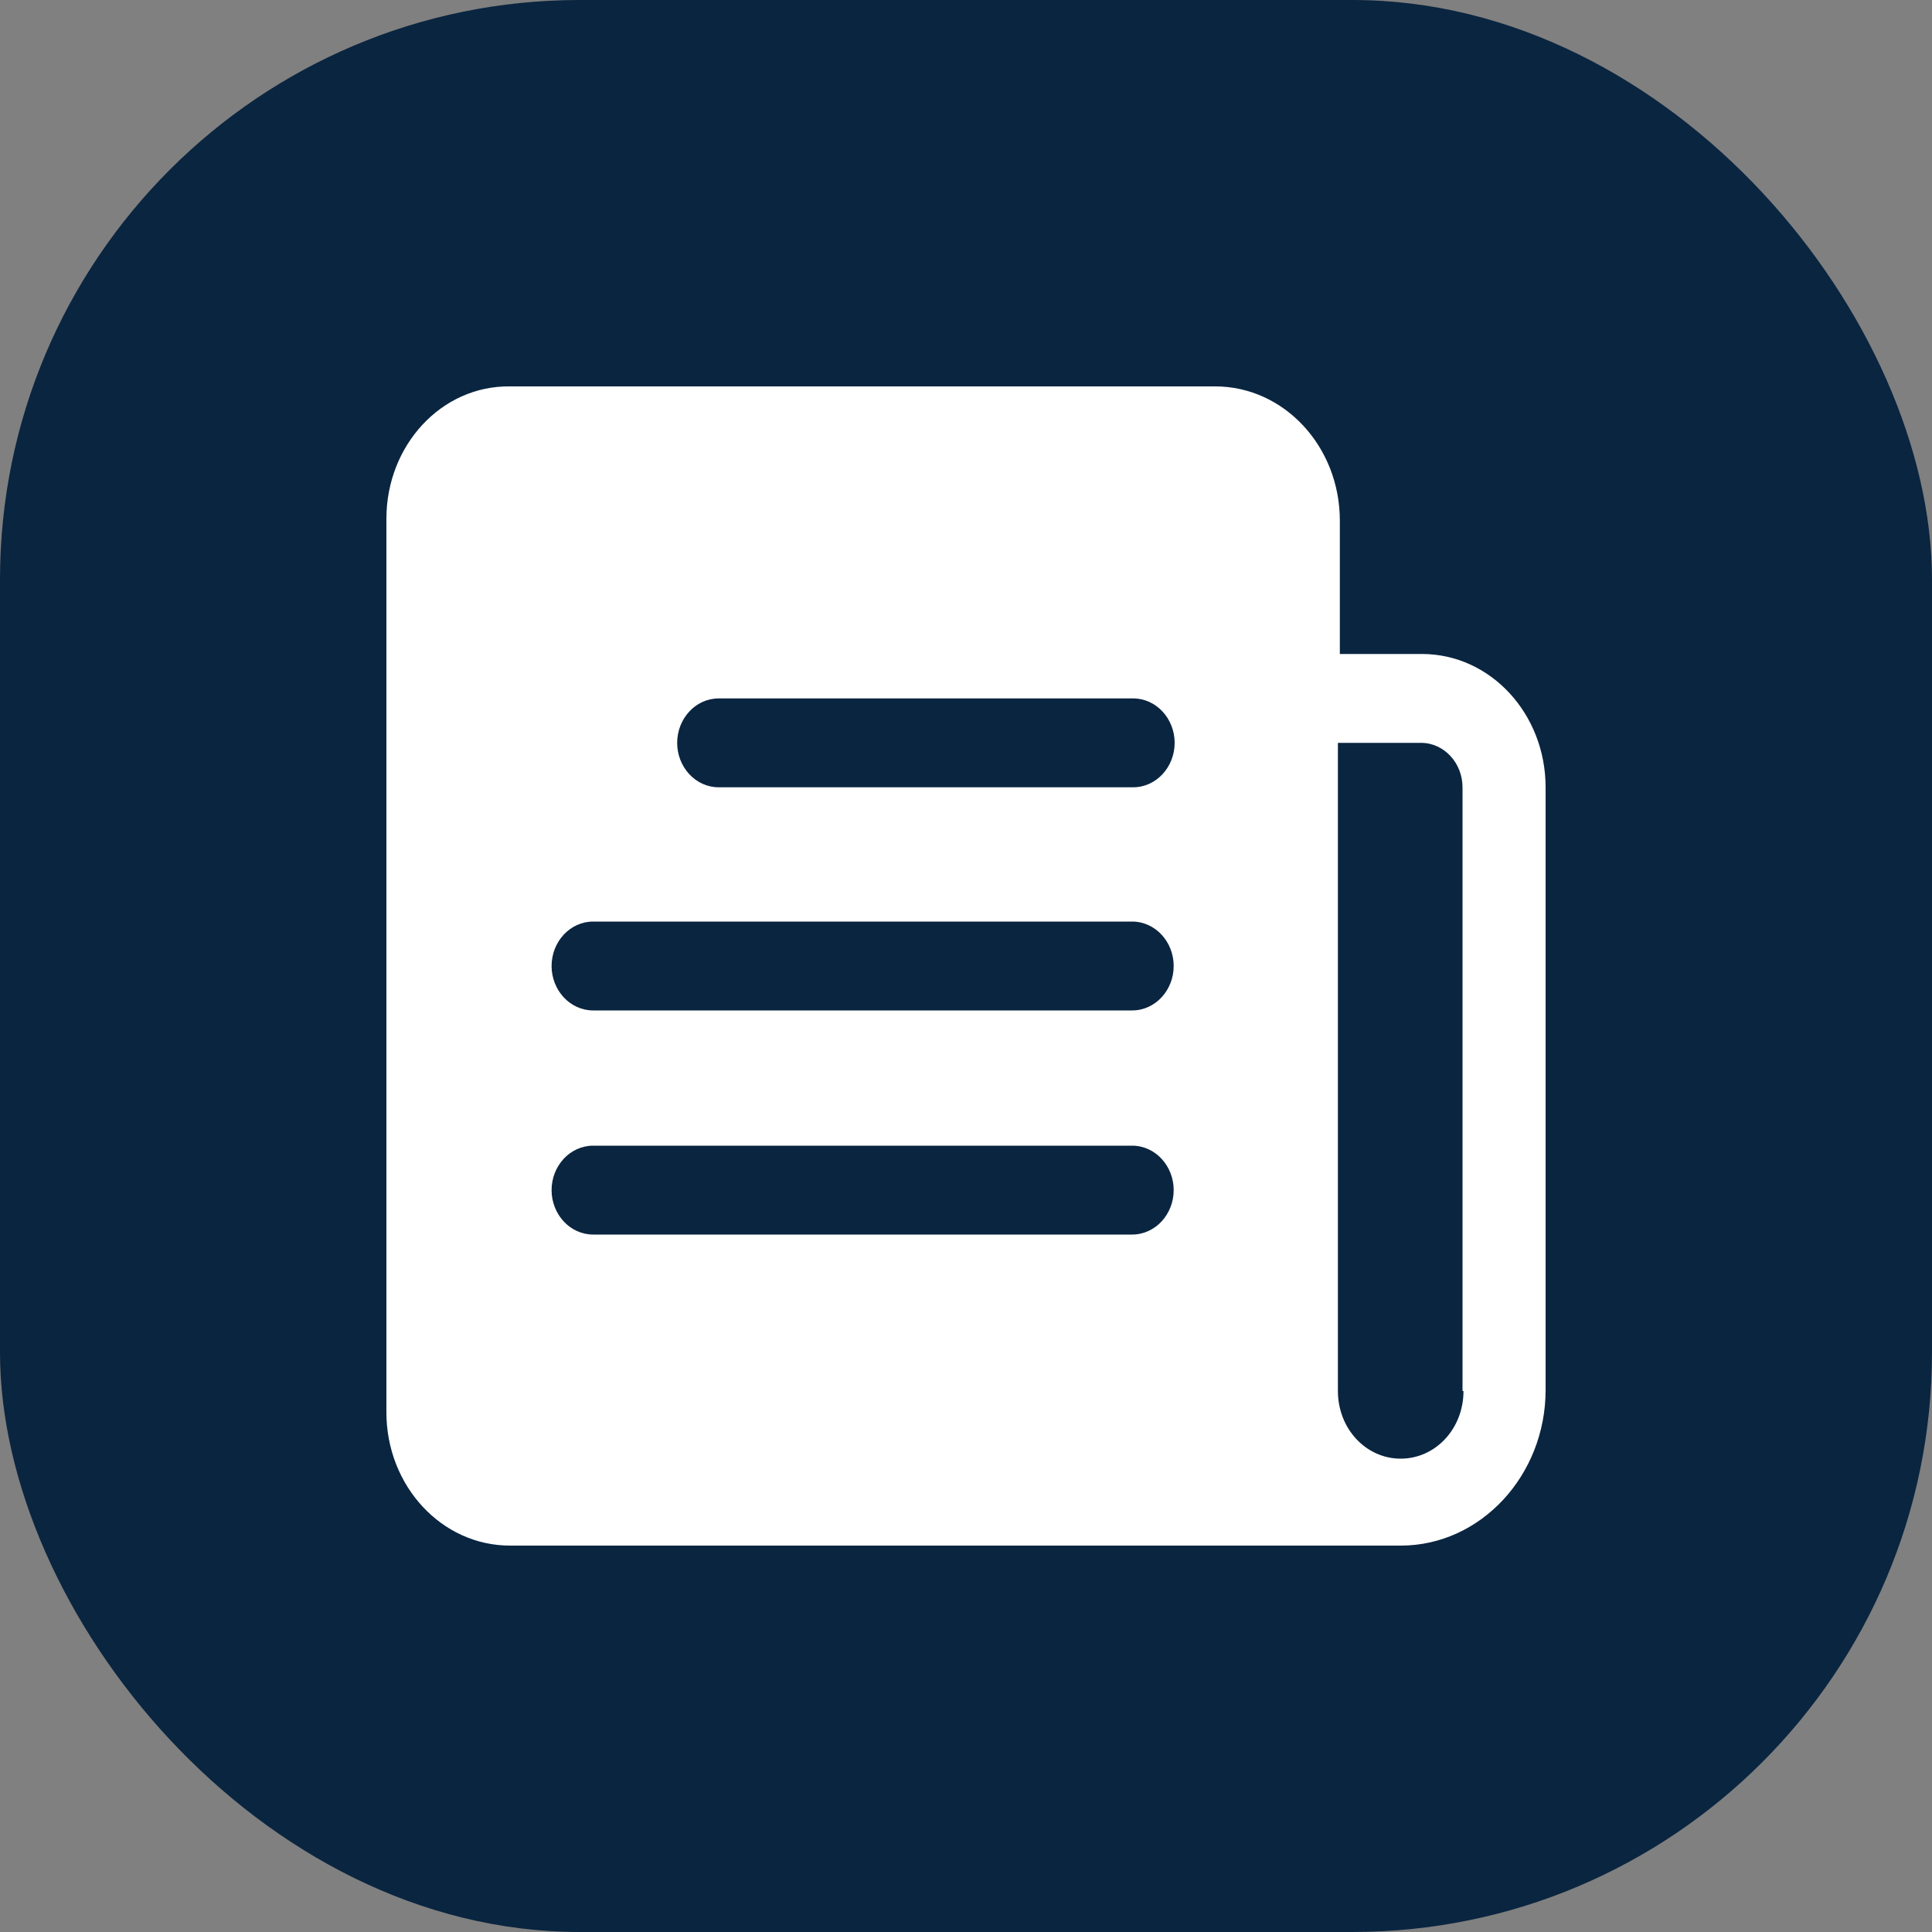
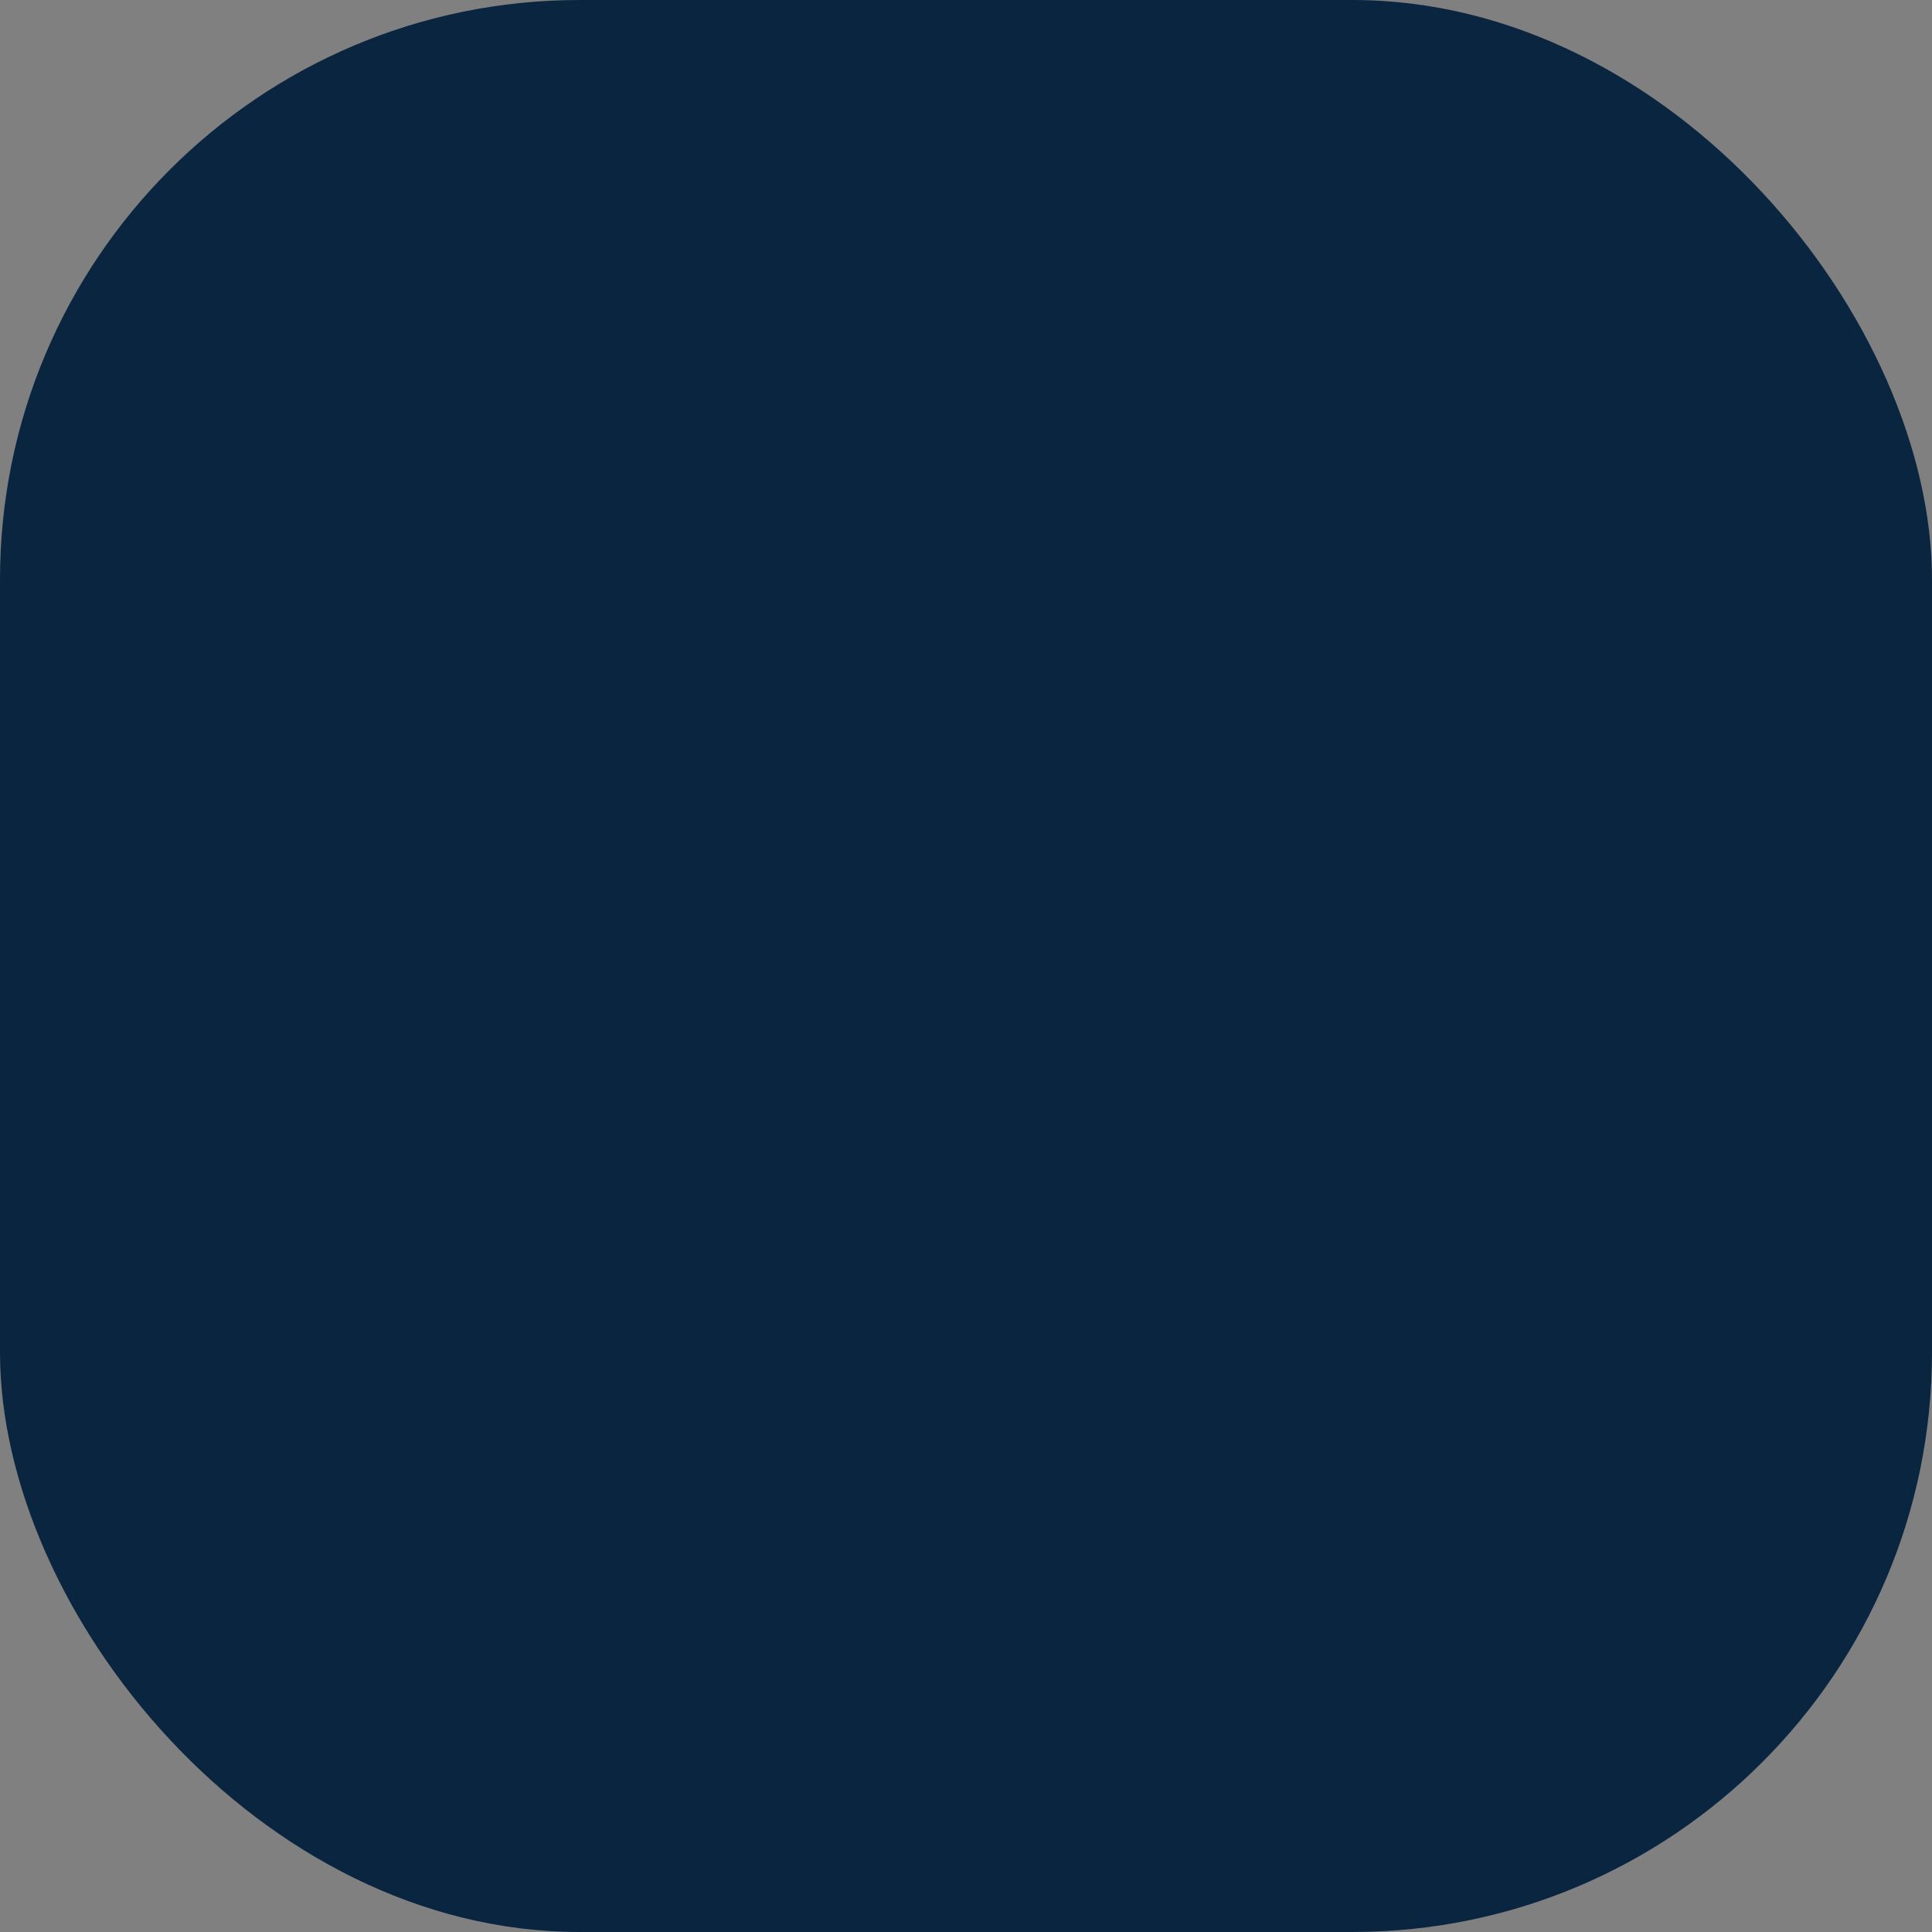
<svg xmlns="http://www.w3.org/2000/svg" width="20" height="20" viewBox="0 0 20 20" fill="none">
  <rect x="0" y="0" width="20" height="20" fill="#808080" stroke="none" />
  <rect width="20" height="20" rx="6" fill="#0A2540" />
-   <path d="M14.73 6.77H13.87V5.39C13.87 4.62 13.29 4 12.58 4H5.28C4.57 3.99 4 4.61 4 5.37V14.62C4 15.38 4.57 16 5.28 16H14.5C15.33 16 16 15.27 16 14.39V8.15C16 7.39 15.43 6.77 14.72 6.77H14.73ZM11.72 12.78H6.14C5.9 12.78 5.71 12.57 5.71 12.32C5.71 12.07 5.9 11.86 6.14 11.86H11.72C11.96 11.86 12.15 12.07 12.15 12.32C12.15 12.57 11.96 12.78 11.72 12.78ZM11.72 10.46H6.14C5.9 10.46 5.71 10.25 5.71 10C5.71 9.75 5.9 9.54 6.14 9.54H11.72C11.96 9.54 12.15 9.75 12.15 10C12.15 10.25 11.96 10.46 11.72 10.46ZM11.72 8.15H7.44C7.2 8.15 7.01 7.94 7.01 7.69C7.01 7.44 7.2 7.23 7.44 7.23H11.73C11.97 7.23 12.16 7.44 12.16 7.69C12.16 7.94 11.97 8.15 11.73 8.15H11.72ZM15.15 14.4C15.15 14.79 14.86 15.1 14.5 15.1C14.14 15.1 13.85 14.79 13.85 14.4V7.69H14.71C14.95 7.69 15.14 7.9 15.14 8.15V14.4H15.15Z" fill="white" />
</svg>